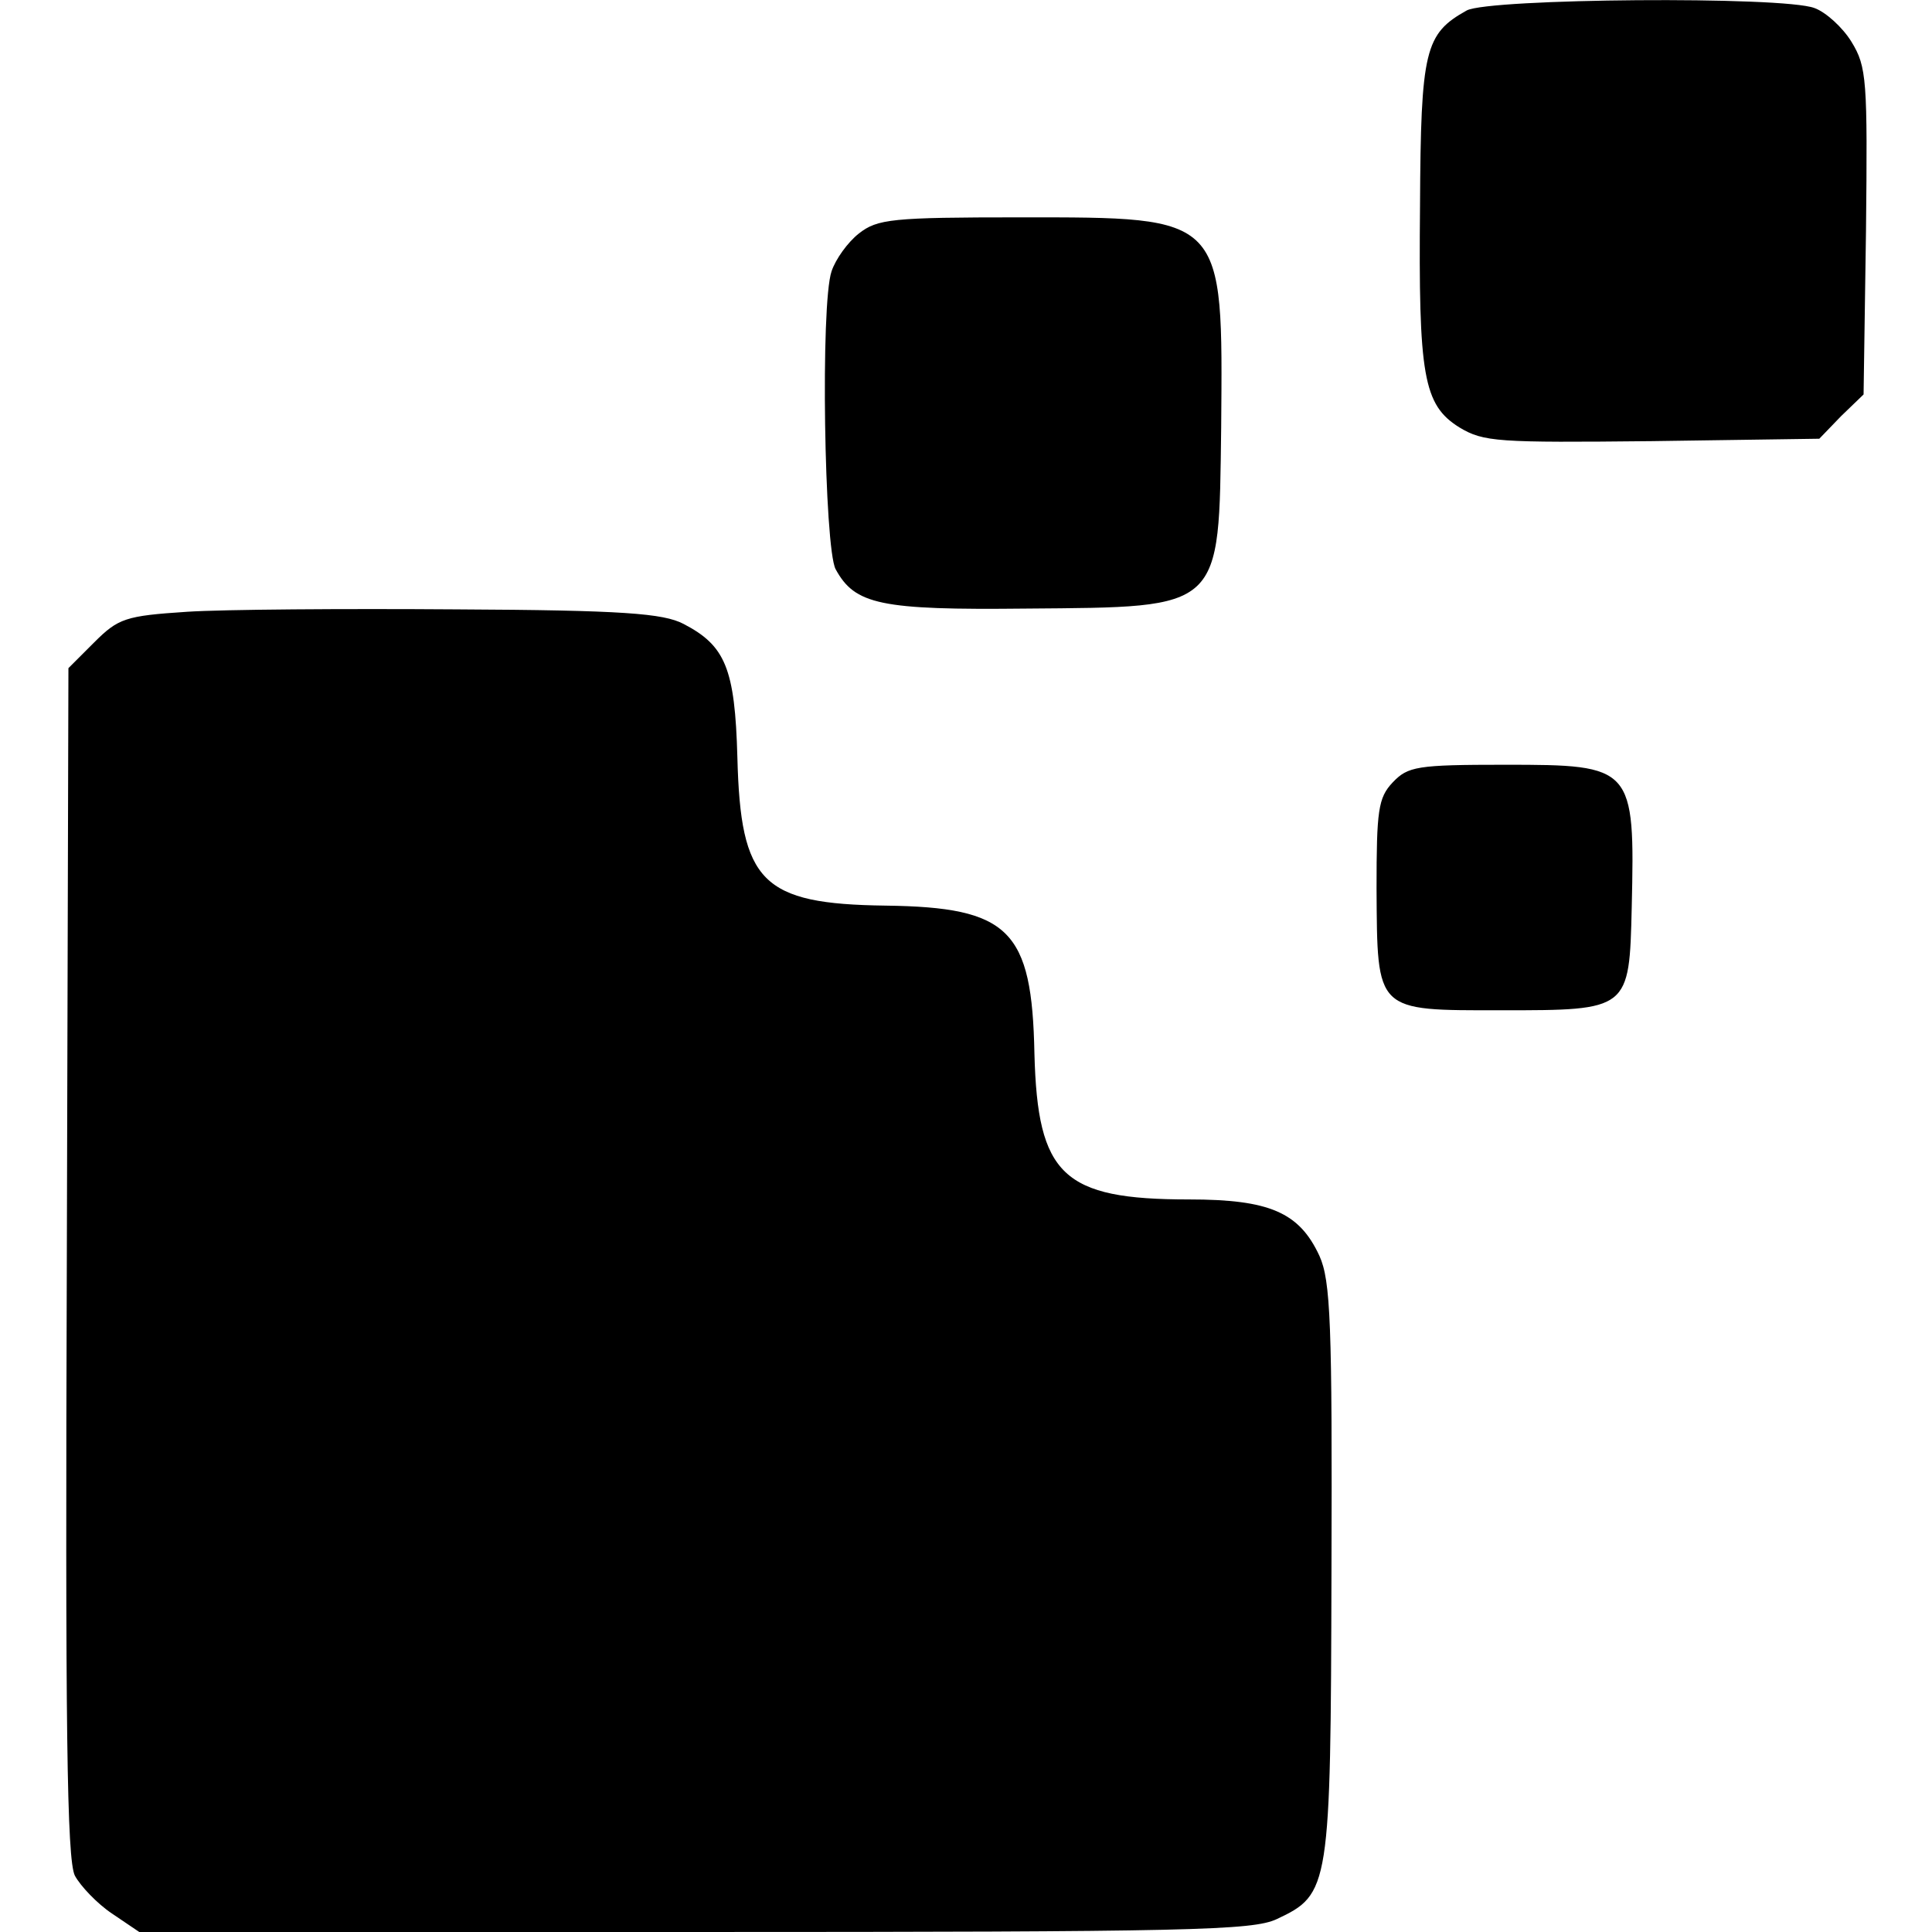
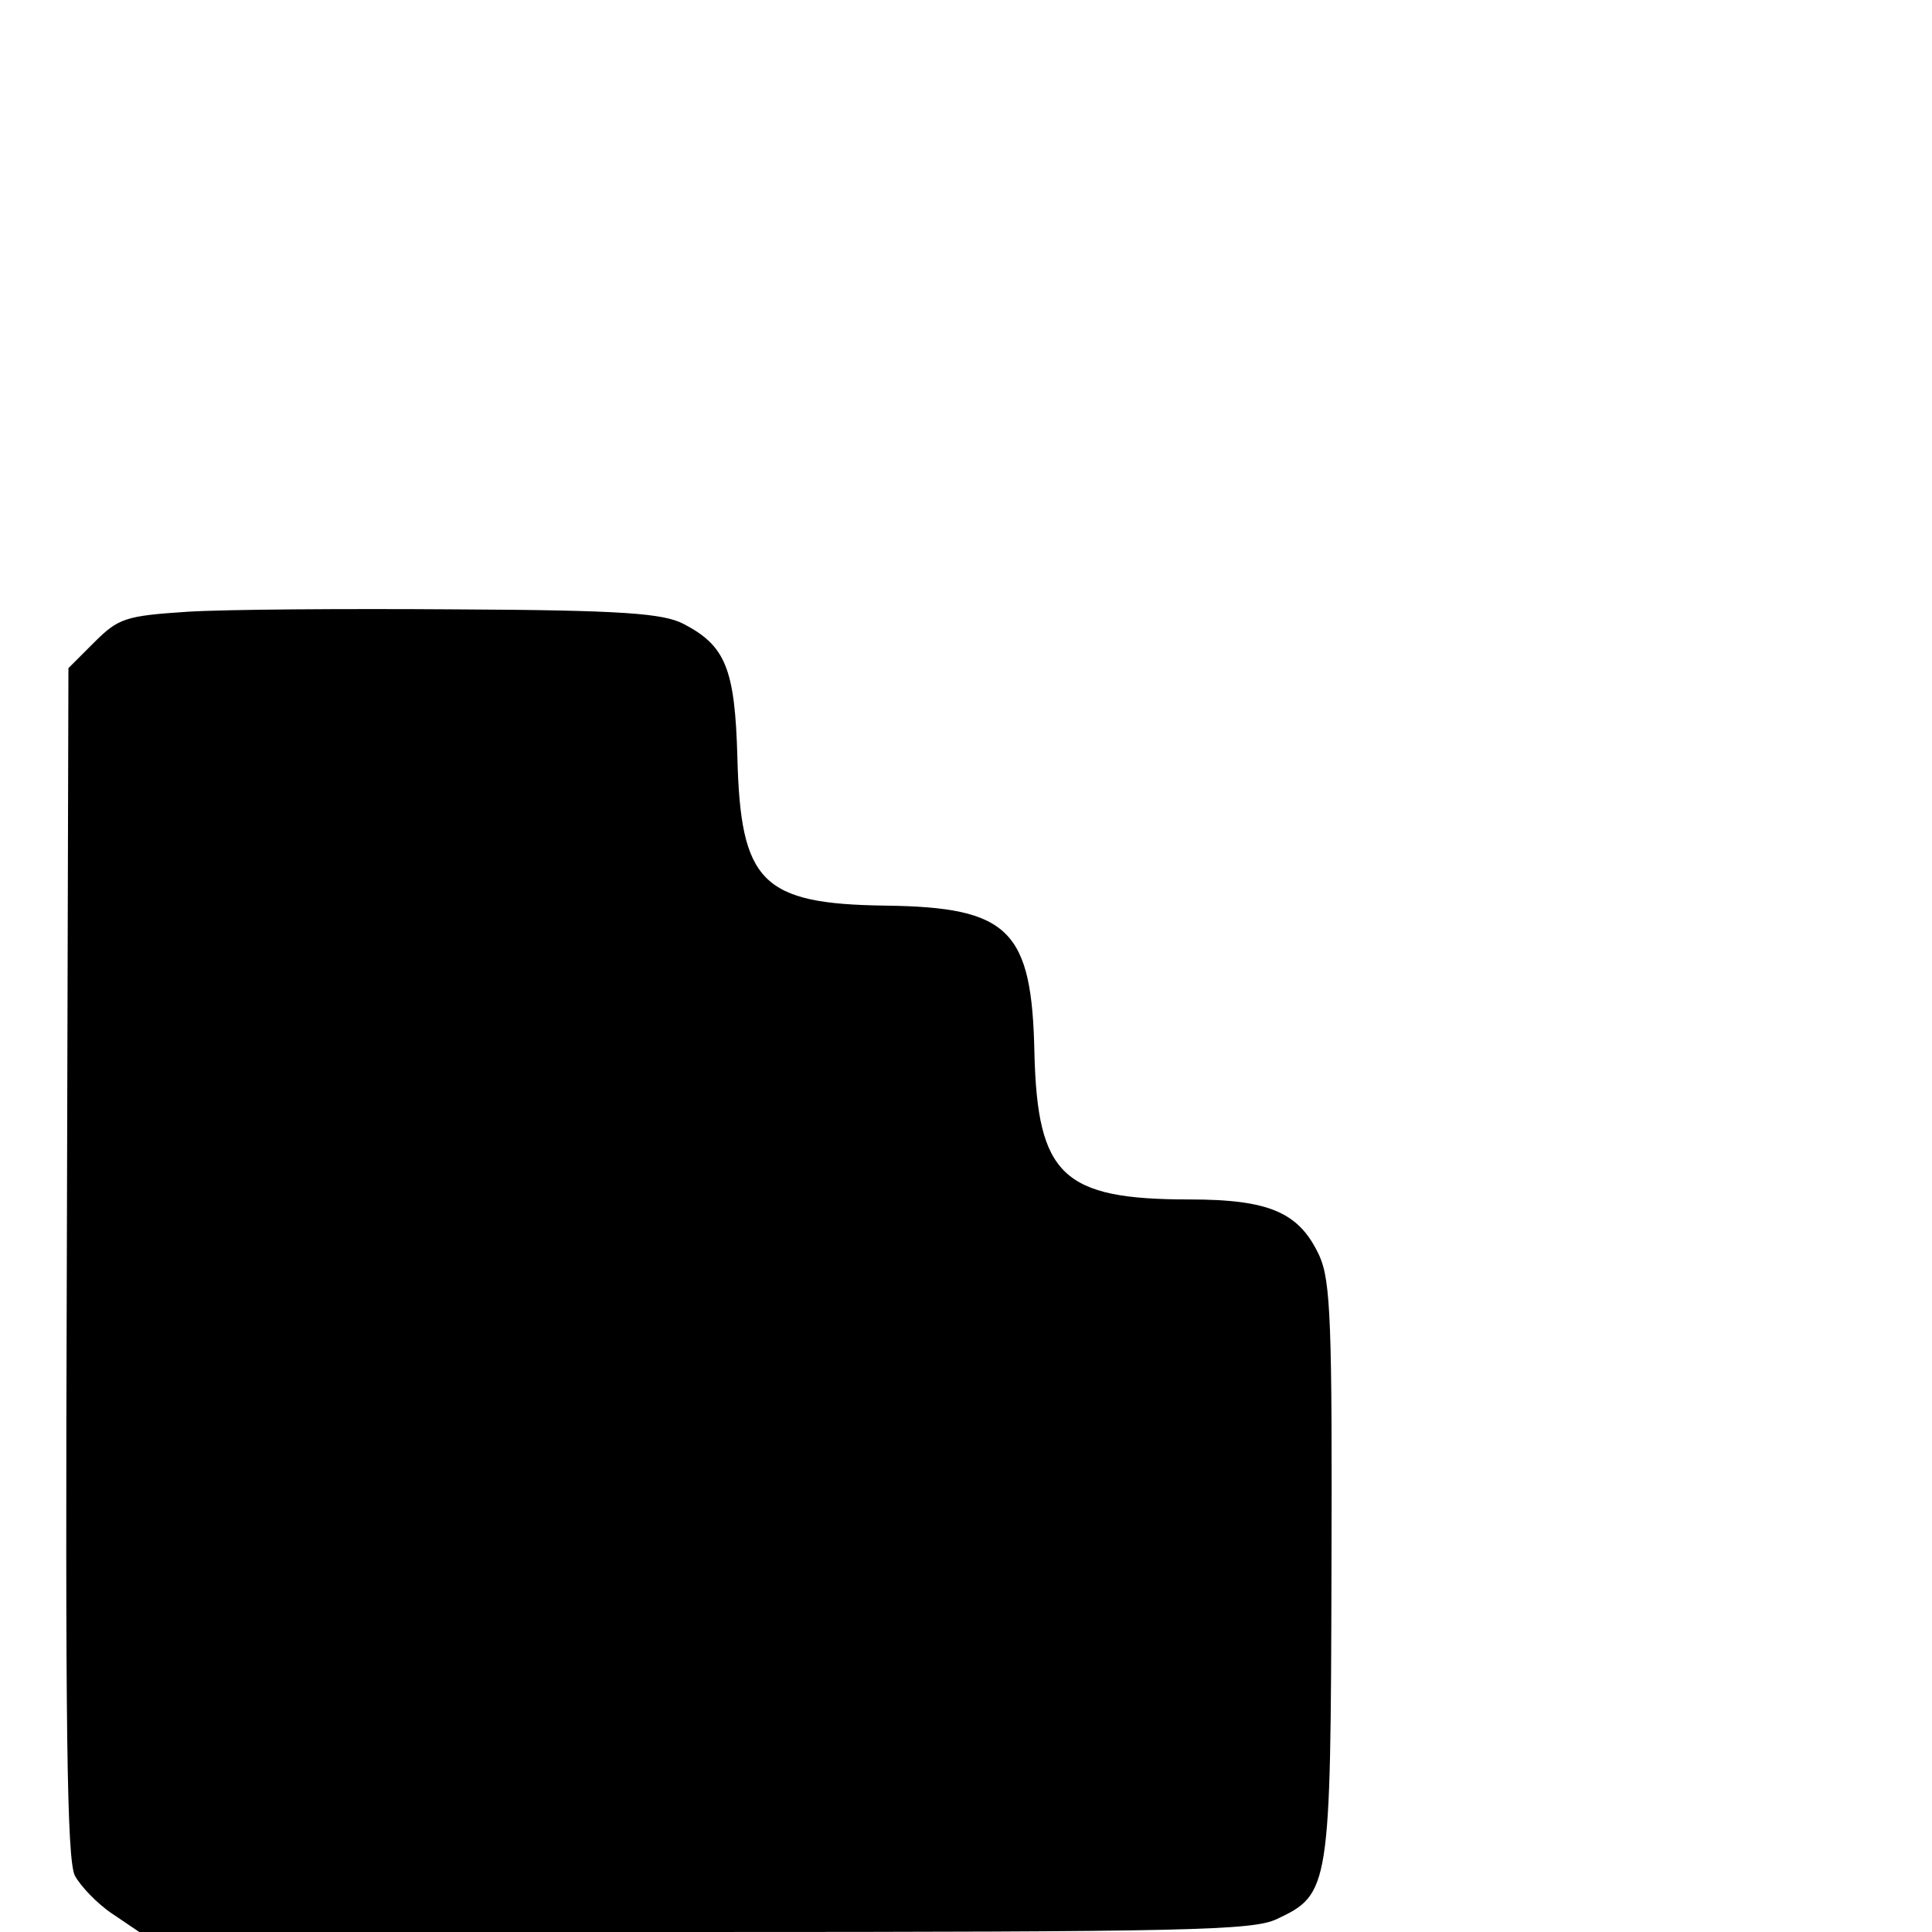
<svg xmlns="http://www.w3.org/2000/svg" version="1.0" width="240pt" height="240pt" viewBox="0 0 240 240" preserveAspectRatio="xMidYMid meet">
  <g transform="translate(0,240) scale(0.1,-0.1)" fill="#000000" stroke="none">
-     <path d="M1822 2387 c-52 -29 -57 -49 -58 -242 -2 -212 4 -248 49 -276 30 -18 47 -19 239 -17 l208 3 27 28 28 27 3 203 c2 188 1 204 -18 235 -11 18 -32 37 -46 42 -39 15 -404 12 -432 -3z" />
-     <path d="M1067 2110 c-14 -11 -29 -32 -34 -47 -14 -41 -9 -343 5 -370 24 -44 55 -51 237 -49 245 2 239 -3 242 225 2 264 6 261 -250 261 -159 0 -177 -2 -200 -20z" />
    <path d="M232 1640 c-76 -5 -85 -8 -115 -38 l-32 -32 -2 -738 c-2 -577 0 -742 10 -762 7 -13 28 -35 46 -47 l34 -23 689 0 c618 0 694 2 724 16 66 31 67 38 68 433 1 307 -1 360 -15 391 -25 54 -62 70 -162 70 -157 0 -188 30 -192 181 -3 154 -31 182 -185 184 -154 2 -180 29 -184 184 -3 111 -15 139 -67 166 -25 13 -75 17 -282 18 -139 1 -289 0 -335 -3z" />
-     <path d="M1730 1428 c-18 -19 -20 -35 -20 -132 1 -154 -2 -151 155 -151 159 0 159 0 162 128 4 175 2 177 -157 177 -110 0 -121 -2 -140 -22z" />
  </g>
</svg>